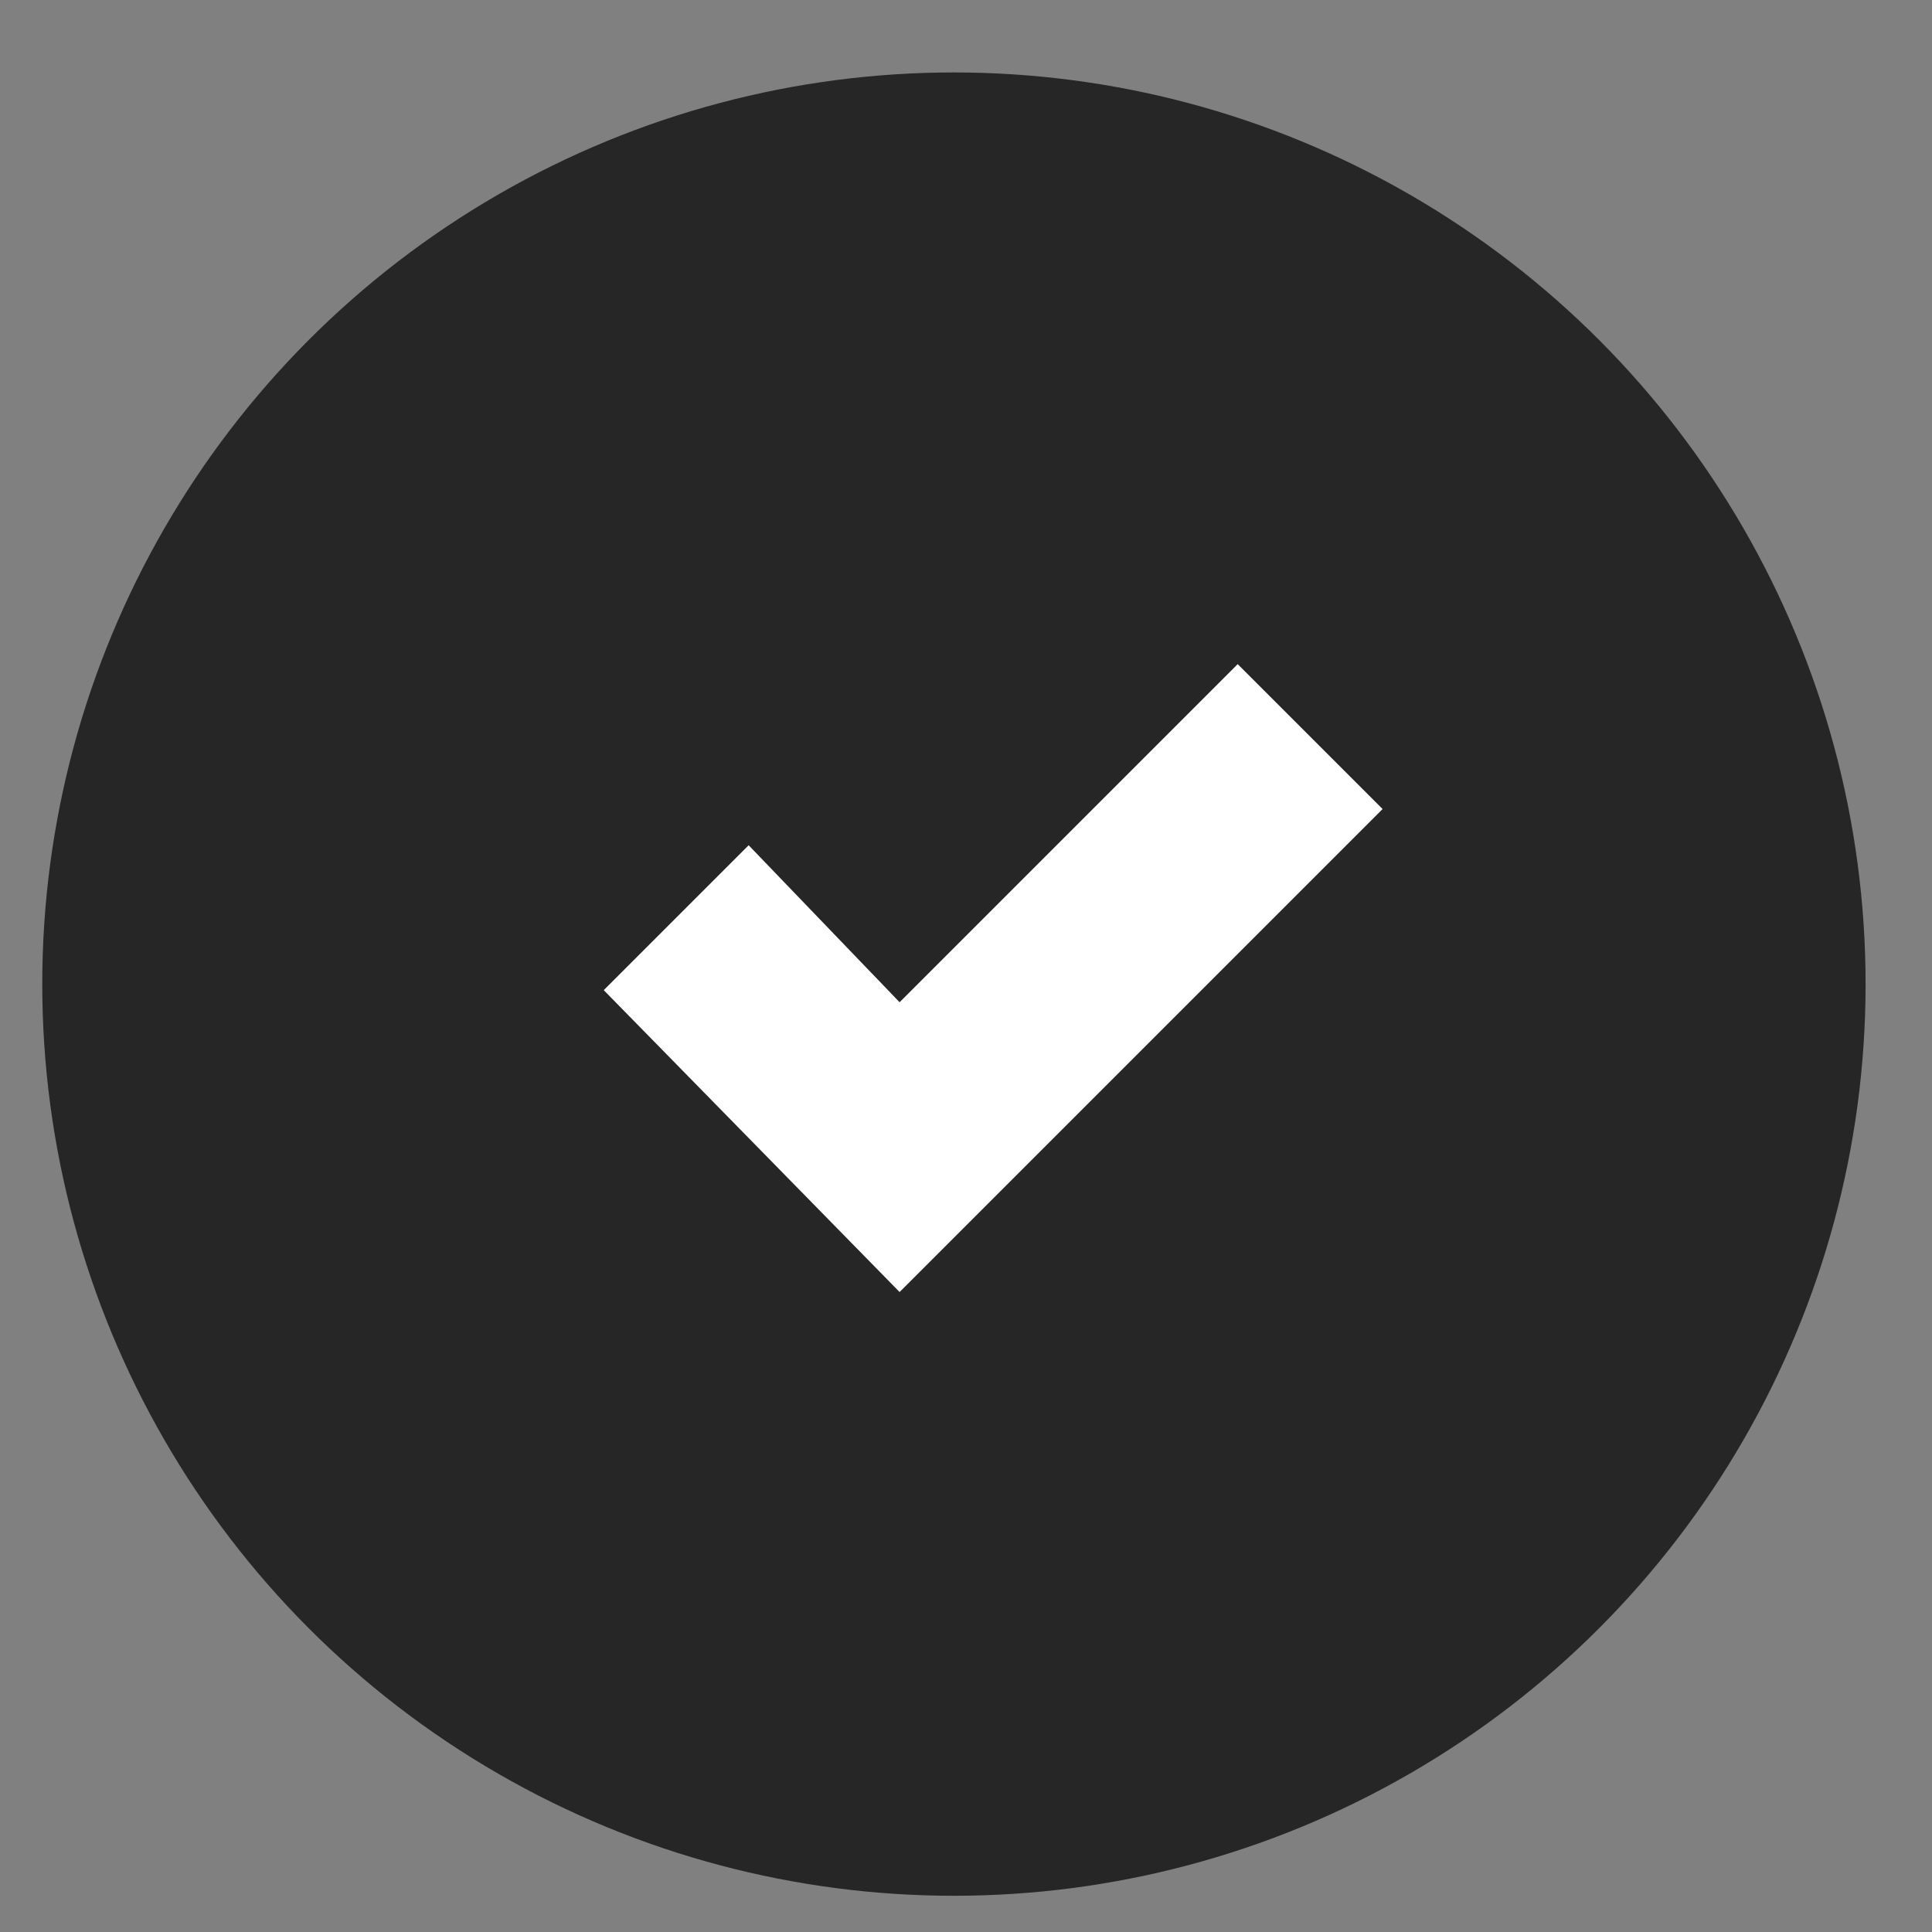
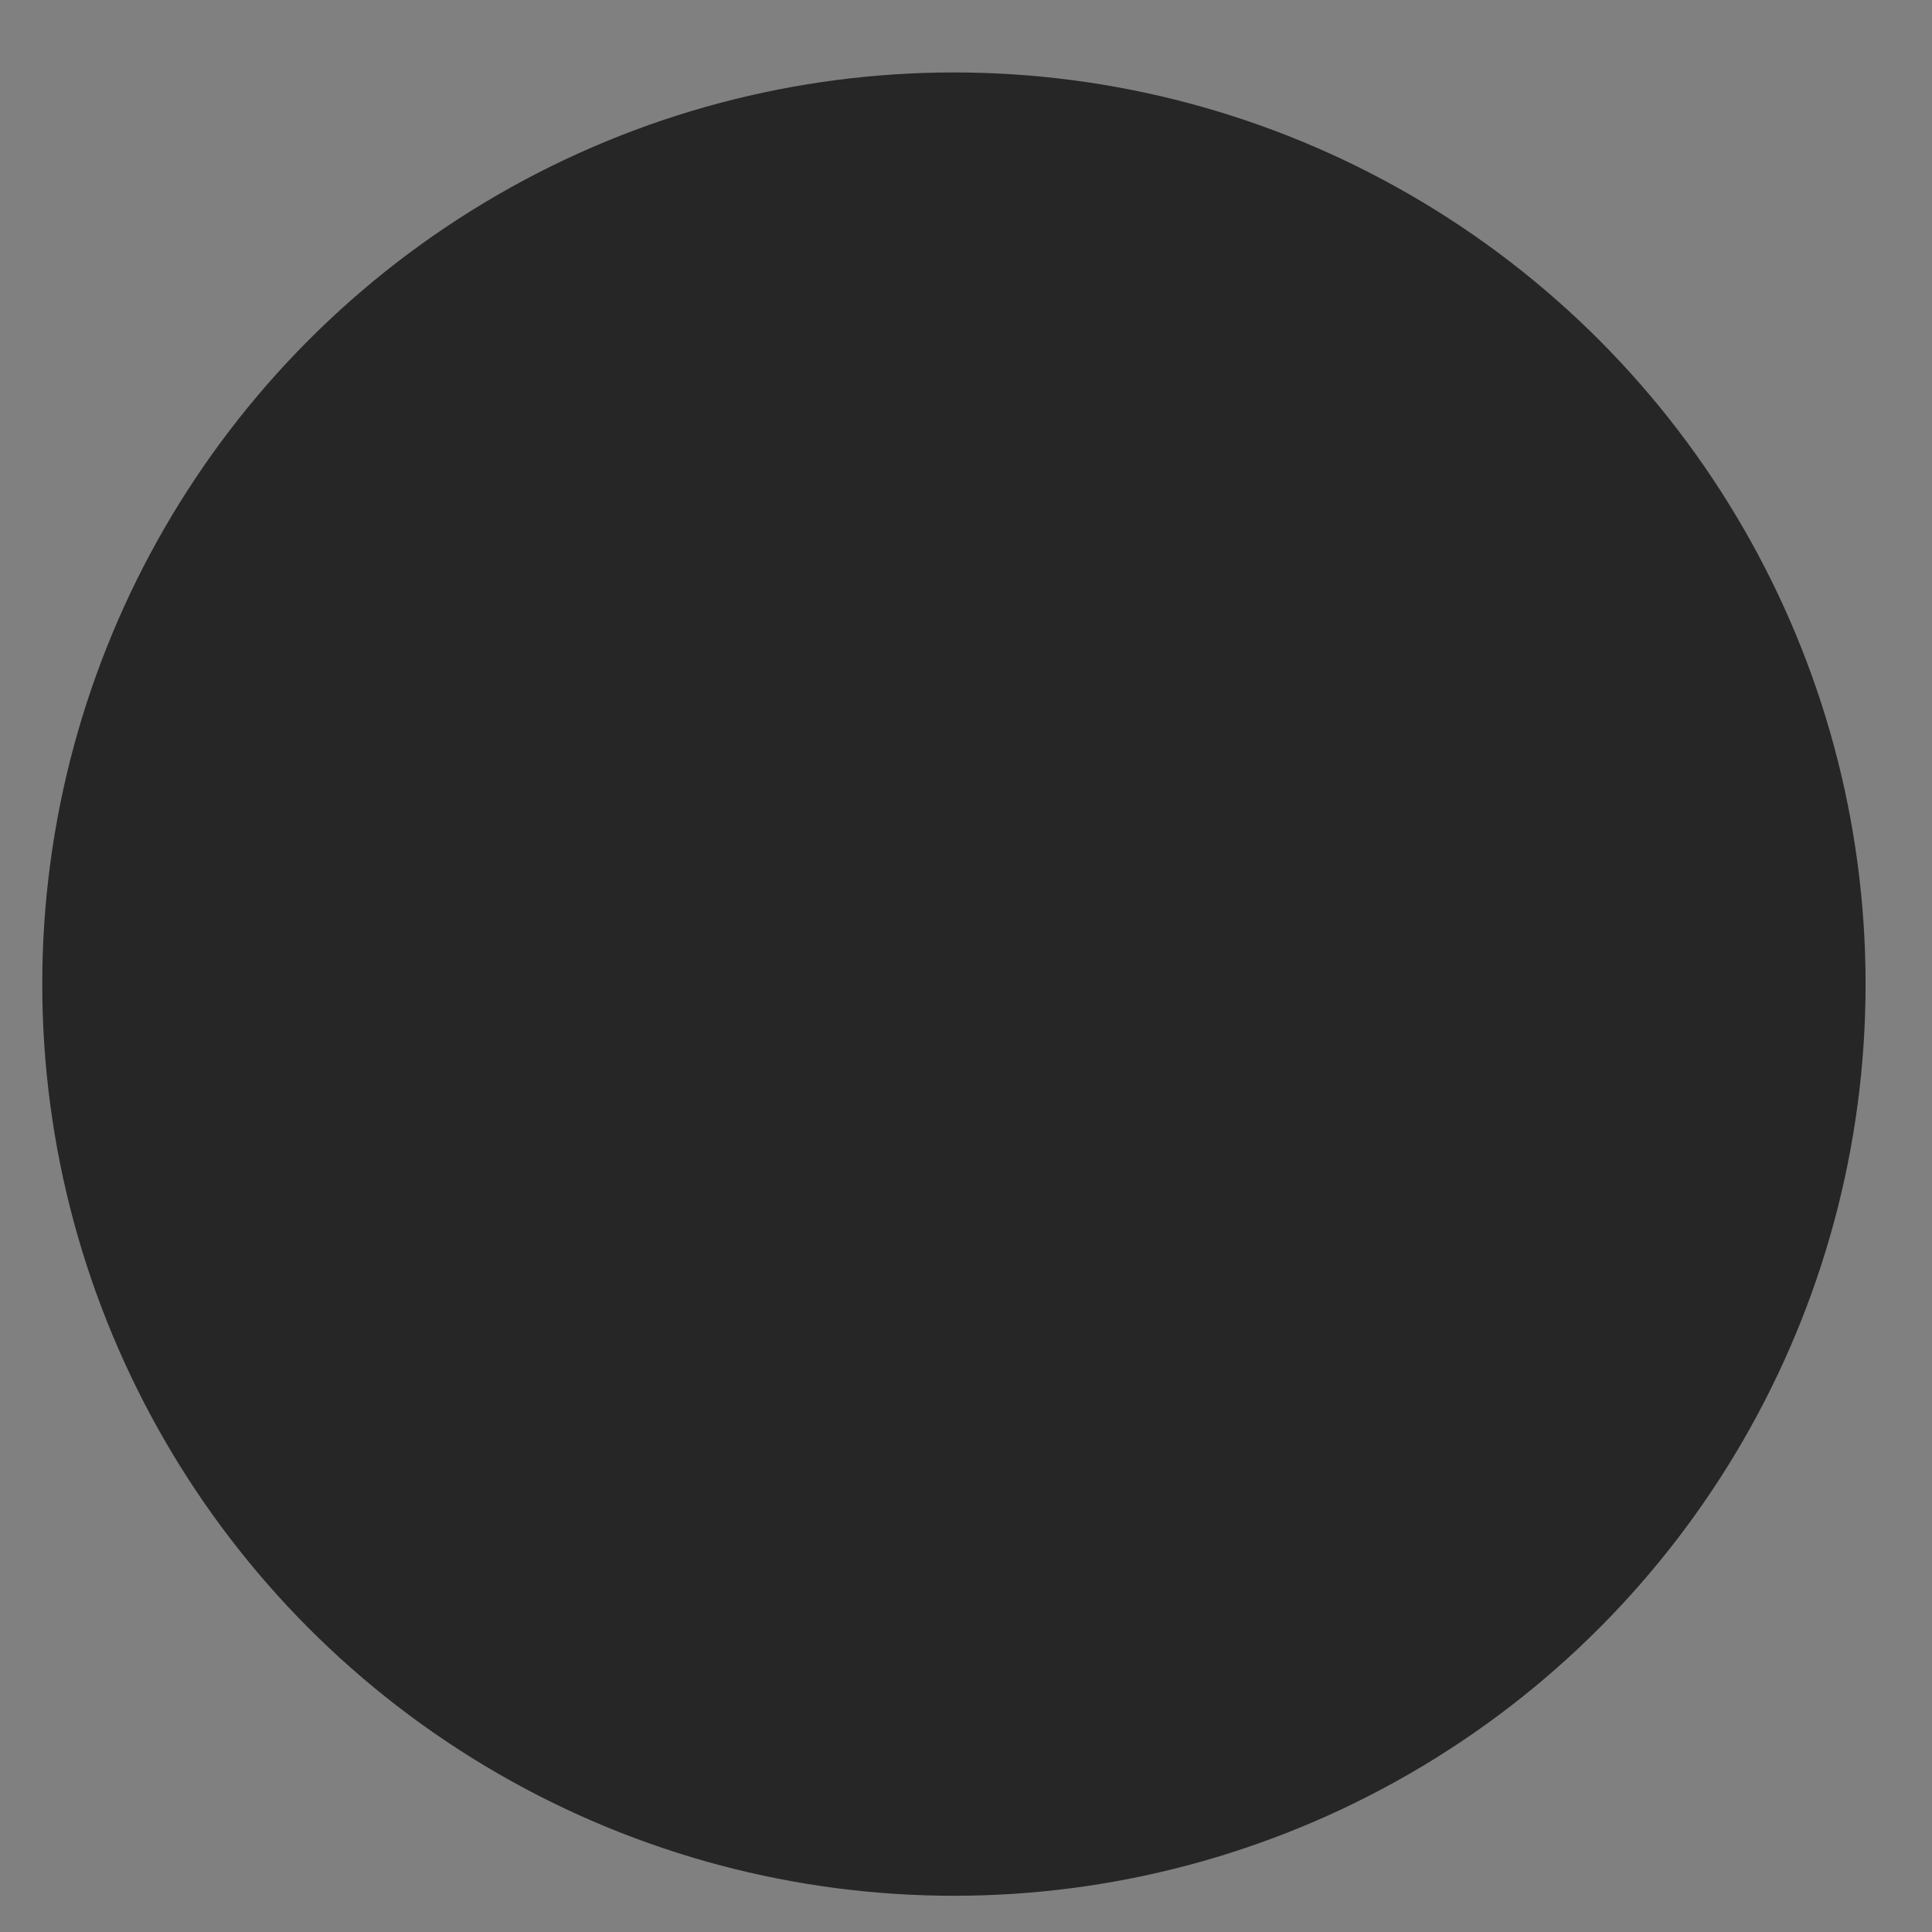
<svg xmlns="http://www.w3.org/2000/svg" version="1.1" width="25" height="25" id="Layer_1" x="0px" y="0px" viewBox="0 0 32 32" style="enable-background:new 0 0 32 32;" xml:space="preserve">
  <rect x="0" y="0" width="32" height="32" fill="#808080" stroke="none" />
  <style type="text/css">
	.st0{fill:#FFFFFF;}
	.st1{fill:#262626;}
</style>
  <g>
-     <polygon class="st0" points="16.2,18 18.1,8.8 13.9,8.8 15.9,18  " />
-     <path class="st0" d="M16,19.1c-1,0-1.8,0.8-1.8,1.8c0,1,0.8,1.8,1.8,1.8c1,0,1.8-0.8,1.8-1.8C17.8,19.9,17,19.1,16,19.1" />
-   </g>
+     </g>
  <path class="st0" d="M19.3,14.6c0-1.8-1.5-3.2-3.2-3.2s-3.2,1.5-3.2,3.2c0,1.3,0.8,2.4,1.8,2.9V21h2.8v-3.5  C18.6,17,19.3,15.9,19.3,14.6z" />
  <circle class="st1" cx="15.8" cy="16.3" r="15.1" />
  <g>
-     <polygon class="st0" points="14.9,21.4 10,16.4 12.4,14 14.9,16.6 20.5,11 22.9,13.4  " />
-   </g>
+     </g>
</svg>